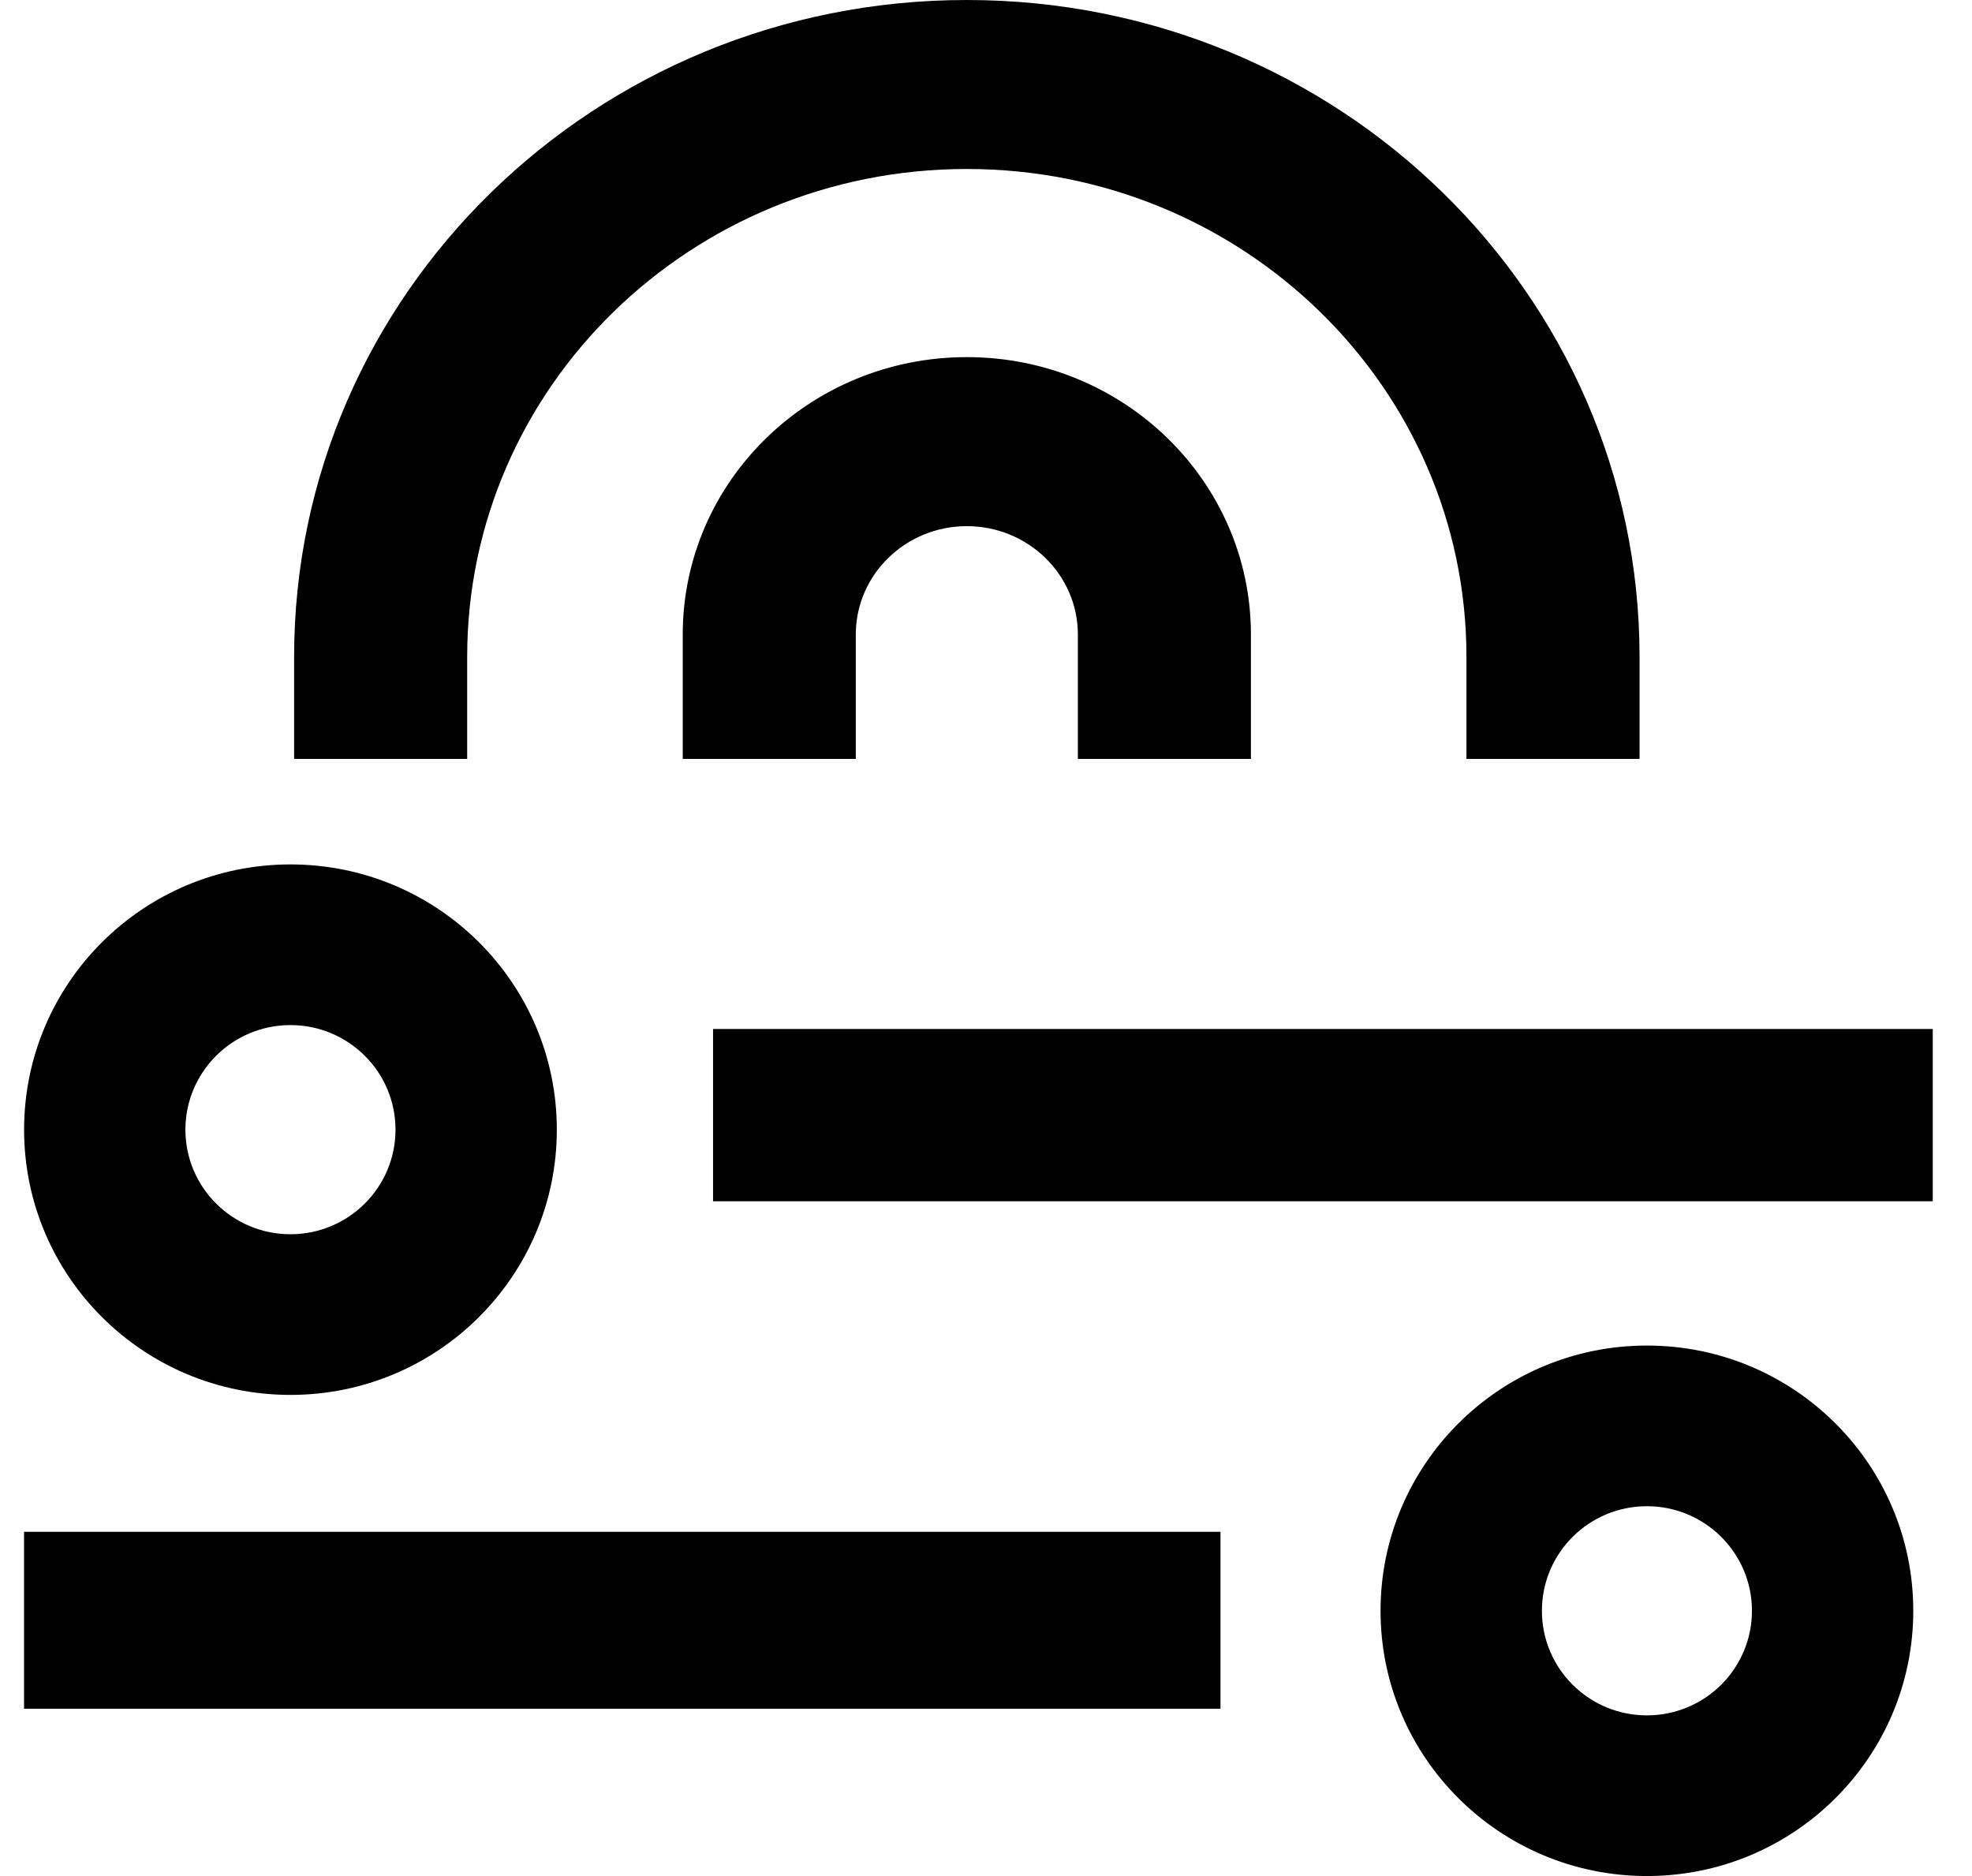
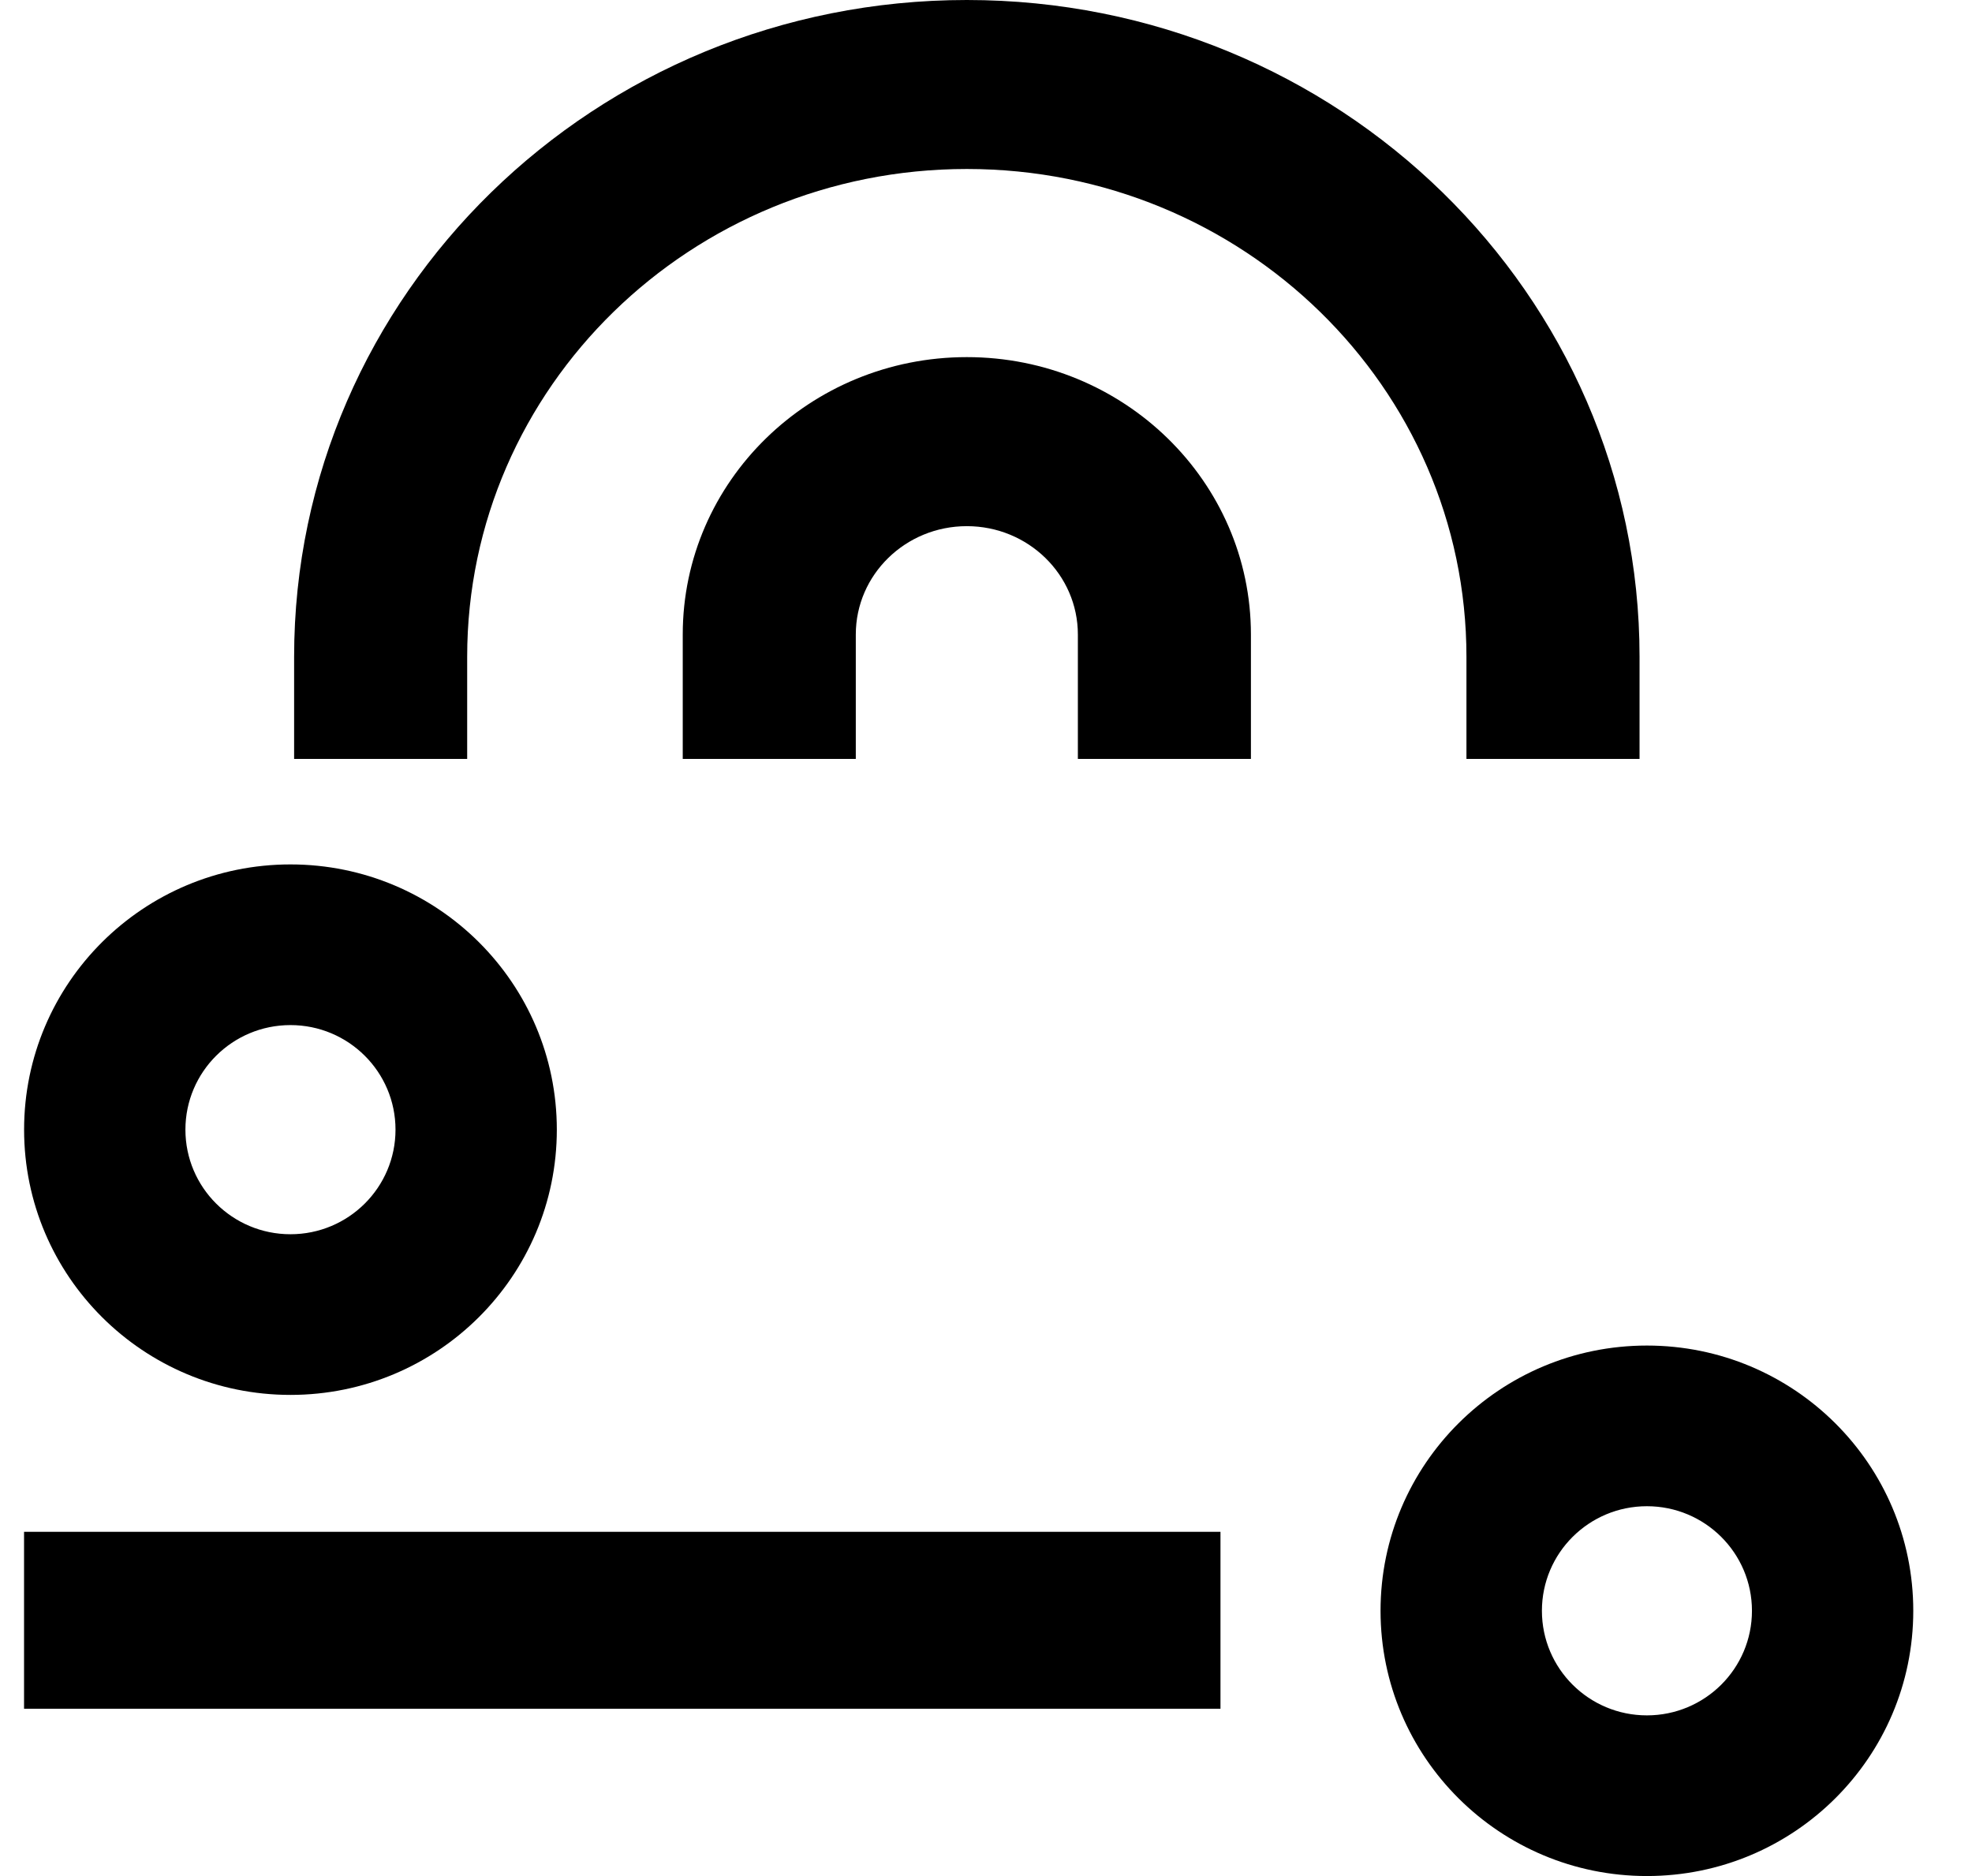
<svg xmlns="http://www.w3.org/2000/svg" class="execution-agent-icon" viewBox="0 0 41 39" fill="none">
-   <rect x="14.825" y="21.391" width="25.359" height="3.581" fill="black" />
  <rect x="0.5" y="31.844" width="24.875" height="3.678" fill="black" />
  <path fill-rule="evenodd" clip-rule="evenodd" d="M34.241 39C37.3 39 39.779 36.531 39.779 33.486C39.779 30.441 37.3 27.972 34.241 27.972C31.183 27.972 28.703 30.441 28.703 33.486C28.703 36.531 31.183 39 34.241 39ZM34.241 35.66C33.035 35.66 32.058 34.687 32.058 33.486C32.058 32.285 33.035 31.312 34.241 31.312C35.447 31.312 36.425 32.285 36.425 33.486C36.425 34.687 35.447 35.66 34.241 35.66Z" fill="black" />
  <path fill-rule="evenodd" clip-rule="evenodd" d="M6.039 17.97C2.98 17.97 0.501 20.439 0.501 23.484C0.501 26.529 2.98 28.998 6.039 28.998C9.098 28.998 11.577 26.529 11.577 23.484C11.577 20.439 9.098 17.97 6.039 17.97ZM6.039 21.31C7.245 21.31 8.223 22.283 8.223 23.484C8.223 24.685 7.245 25.658 6.039 25.658C4.833 25.658 3.855 24.685 3.855 23.484C3.855 22.283 4.833 21.31 6.039 21.31Z" fill="black" />
  <path fill-rule="evenodd" clip-rule="evenodd" d="M6.115 15.777L6.115 13.655C6.115 6.113 12.378 0 20.101 0C27.826 0 34.088 6.113 34.088 13.655V15.777M20.101 3.513C14.364 3.513 9.713 8.054 9.713 13.655L9.713 15.777L14.195 15.777V13.191C14.195 10.006 16.84 7.424 20.101 7.424C23.363 7.424 26.008 10.006 26.008 13.191V15.777H30.489V13.655C30.489 8.054 25.838 3.513 20.101 3.513ZM20.101 10.938C18.826 10.938 17.793 11.947 17.793 13.191V15.777H22.41V13.191C22.41 11.947 21.377 10.938 20.101 10.938Z" fill="black" />
</svg>